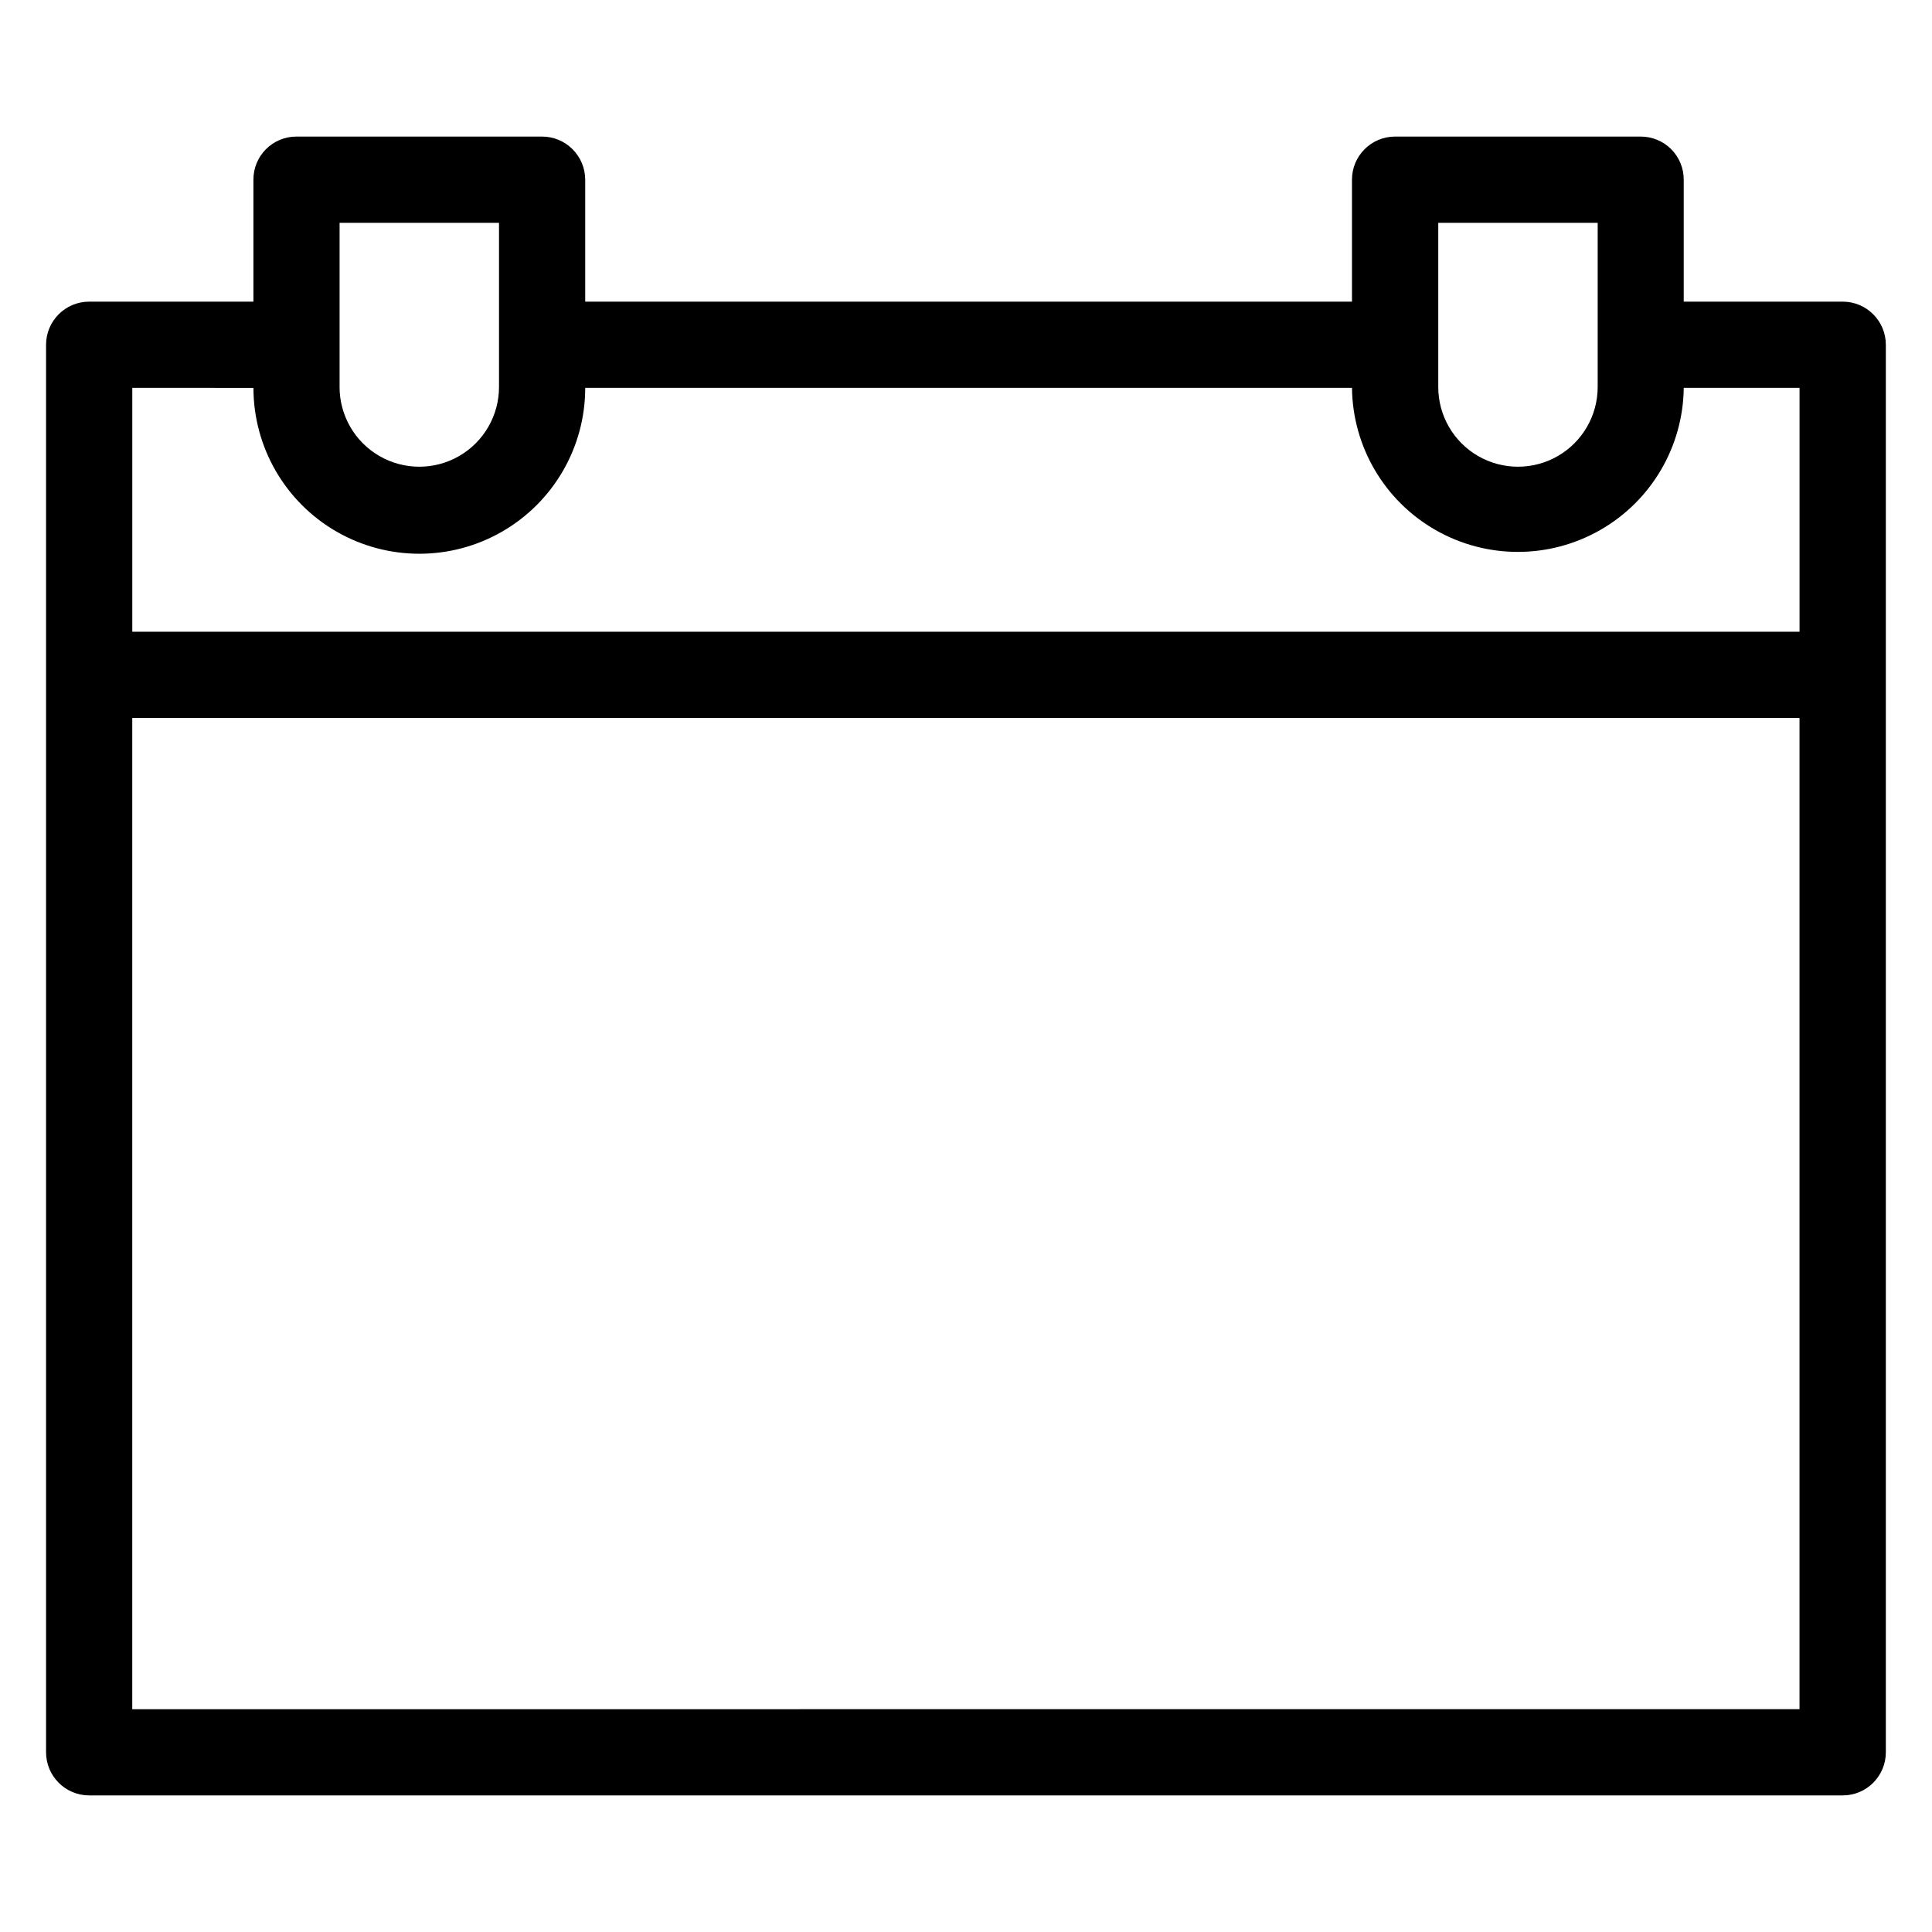
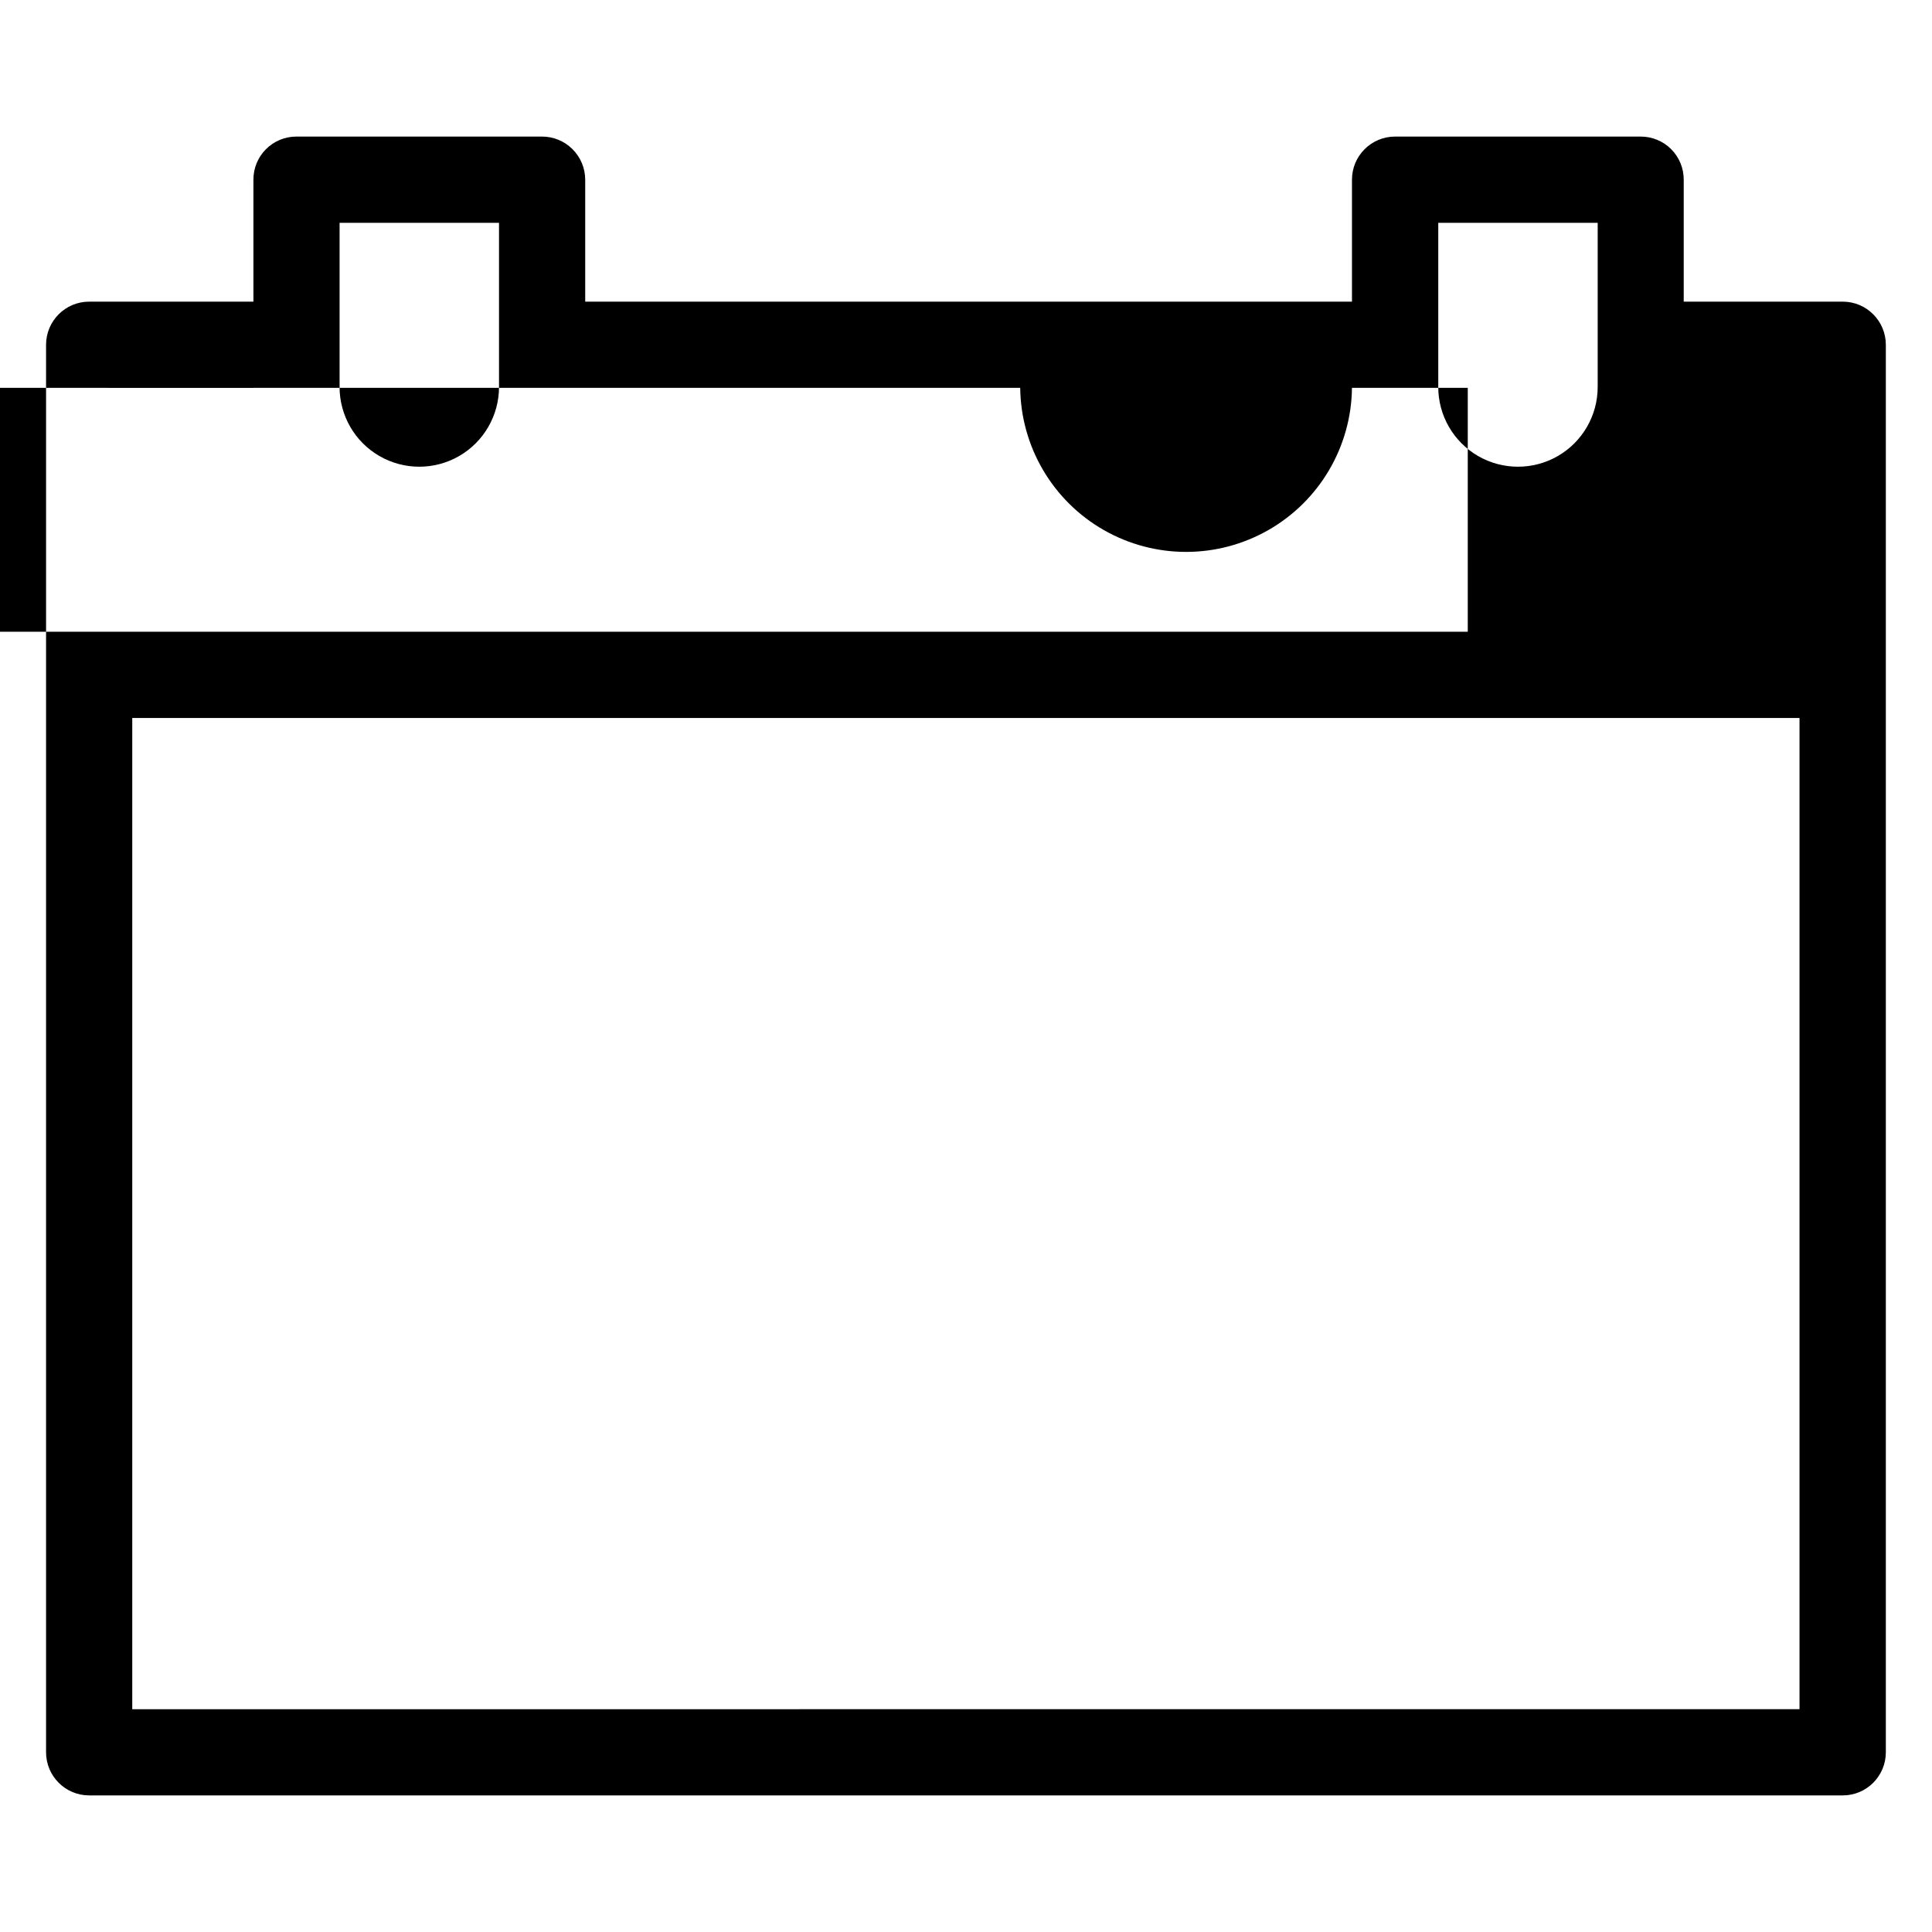
<svg xmlns="http://www.w3.org/2000/svg" fill="#000000" width="800px" height="800px" version="1.1" viewBox="144 144 512 512">
-   <path d="m179.05 596.96v-262.69h441.84v262.68zm32.121-350.17-0.004-0.004c0 15.707 8.379 30.219 21.98 38.074 13.602 7.852 30.359 7.852 43.961 0 13.602-7.856 21.984-22.367 21.984-38.074h203.2c0.172 15.59 8.59 29.922 22.121 37.664 13.527 7.746 30.148 7.746 43.68 0 13.527-7.742 21.945-22.074 22.117-37.664h30.688v64.629h-441.84v-64.629zm22.824-43.746v43.512h-0.004c0 7.547 4.027 14.523 10.562 18.297 6.539 3.773 14.59 3.773 21.129 0 6.535-3.773 10.562-10.75 10.562-18.297v-43.512zm291.16 0v43.512h-0.004c0 7.547 4.027 14.523 10.562 18.297 6.539 3.773 14.59 3.773 21.129 0 6.535-3.773 10.562-10.75 10.562-18.297v-43.512zm107.19 20.895h-42.141v-32.32c0.012-3.031-1.184-5.941-3.328-8.09-2.141-2.144-5.051-3.344-8.082-3.336h-65.098c-6.305 0.008-11.41 5.121-11.41 11.426v32.32h-203.2v-32.32c-0.004-3.035-1.215-5.945-3.363-8.086-2.148-2.144-5.062-3.348-8.098-3.34h-65.051c-3.031-0.012-5.941 1.191-8.086 3.336-2.141 2.144-3.34 5.059-3.328 8.09v32.32h-43.527c-6.305 0-11.418 5.113-11.426 11.418v373.02c0.004 6.305 5.109 11.418 11.414 11.426h464.72c6.309 0 11.422-5.117 11.426-11.426v-373.02c-0.008-6.305-5.117-11.418-11.426-11.418z" fill-rule="evenodd" />
+   <path d="m179.05 596.96v-262.69h441.84v262.68zm32.121-350.17-0.004-0.004h203.2c0.172 15.59 8.59 29.922 22.121 37.664 13.527 7.746 30.148 7.746 43.68 0 13.527-7.742 21.945-22.074 22.117-37.664h30.688v64.629h-441.84v-64.629zm22.824-43.746v43.512h-0.004c0 7.547 4.027 14.523 10.562 18.297 6.539 3.773 14.59 3.773 21.129 0 6.535-3.773 10.562-10.75 10.562-18.297v-43.512zm291.16 0v43.512h-0.004c0 7.547 4.027 14.523 10.562 18.297 6.539 3.773 14.59 3.773 21.129 0 6.535-3.773 10.562-10.75 10.562-18.297v-43.512zm107.19 20.895h-42.141v-32.32c0.012-3.031-1.184-5.941-3.328-8.09-2.141-2.144-5.051-3.344-8.082-3.336h-65.098c-6.305 0.008-11.41 5.121-11.41 11.426v32.32h-203.2v-32.32c-0.004-3.035-1.215-5.945-3.363-8.086-2.148-2.144-5.062-3.348-8.098-3.34h-65.051c-3.031-0.012-5.941 1.191-8.086 3.336-2.141 2.144-3.34 5.059-3.328 8.09v32.32h-43.527c-6.305 0-11.418 5.113-11.426 11.418v373.02c0.004 6.305 5.109 11.418 11.414 11.426h464.72c6.309 0 11.422-5.117 11.426-11.426v-373.02c-0.008-6.305-5.117-11.418-11.426-11.418z" fill-rule="evenodd" />
</svg>